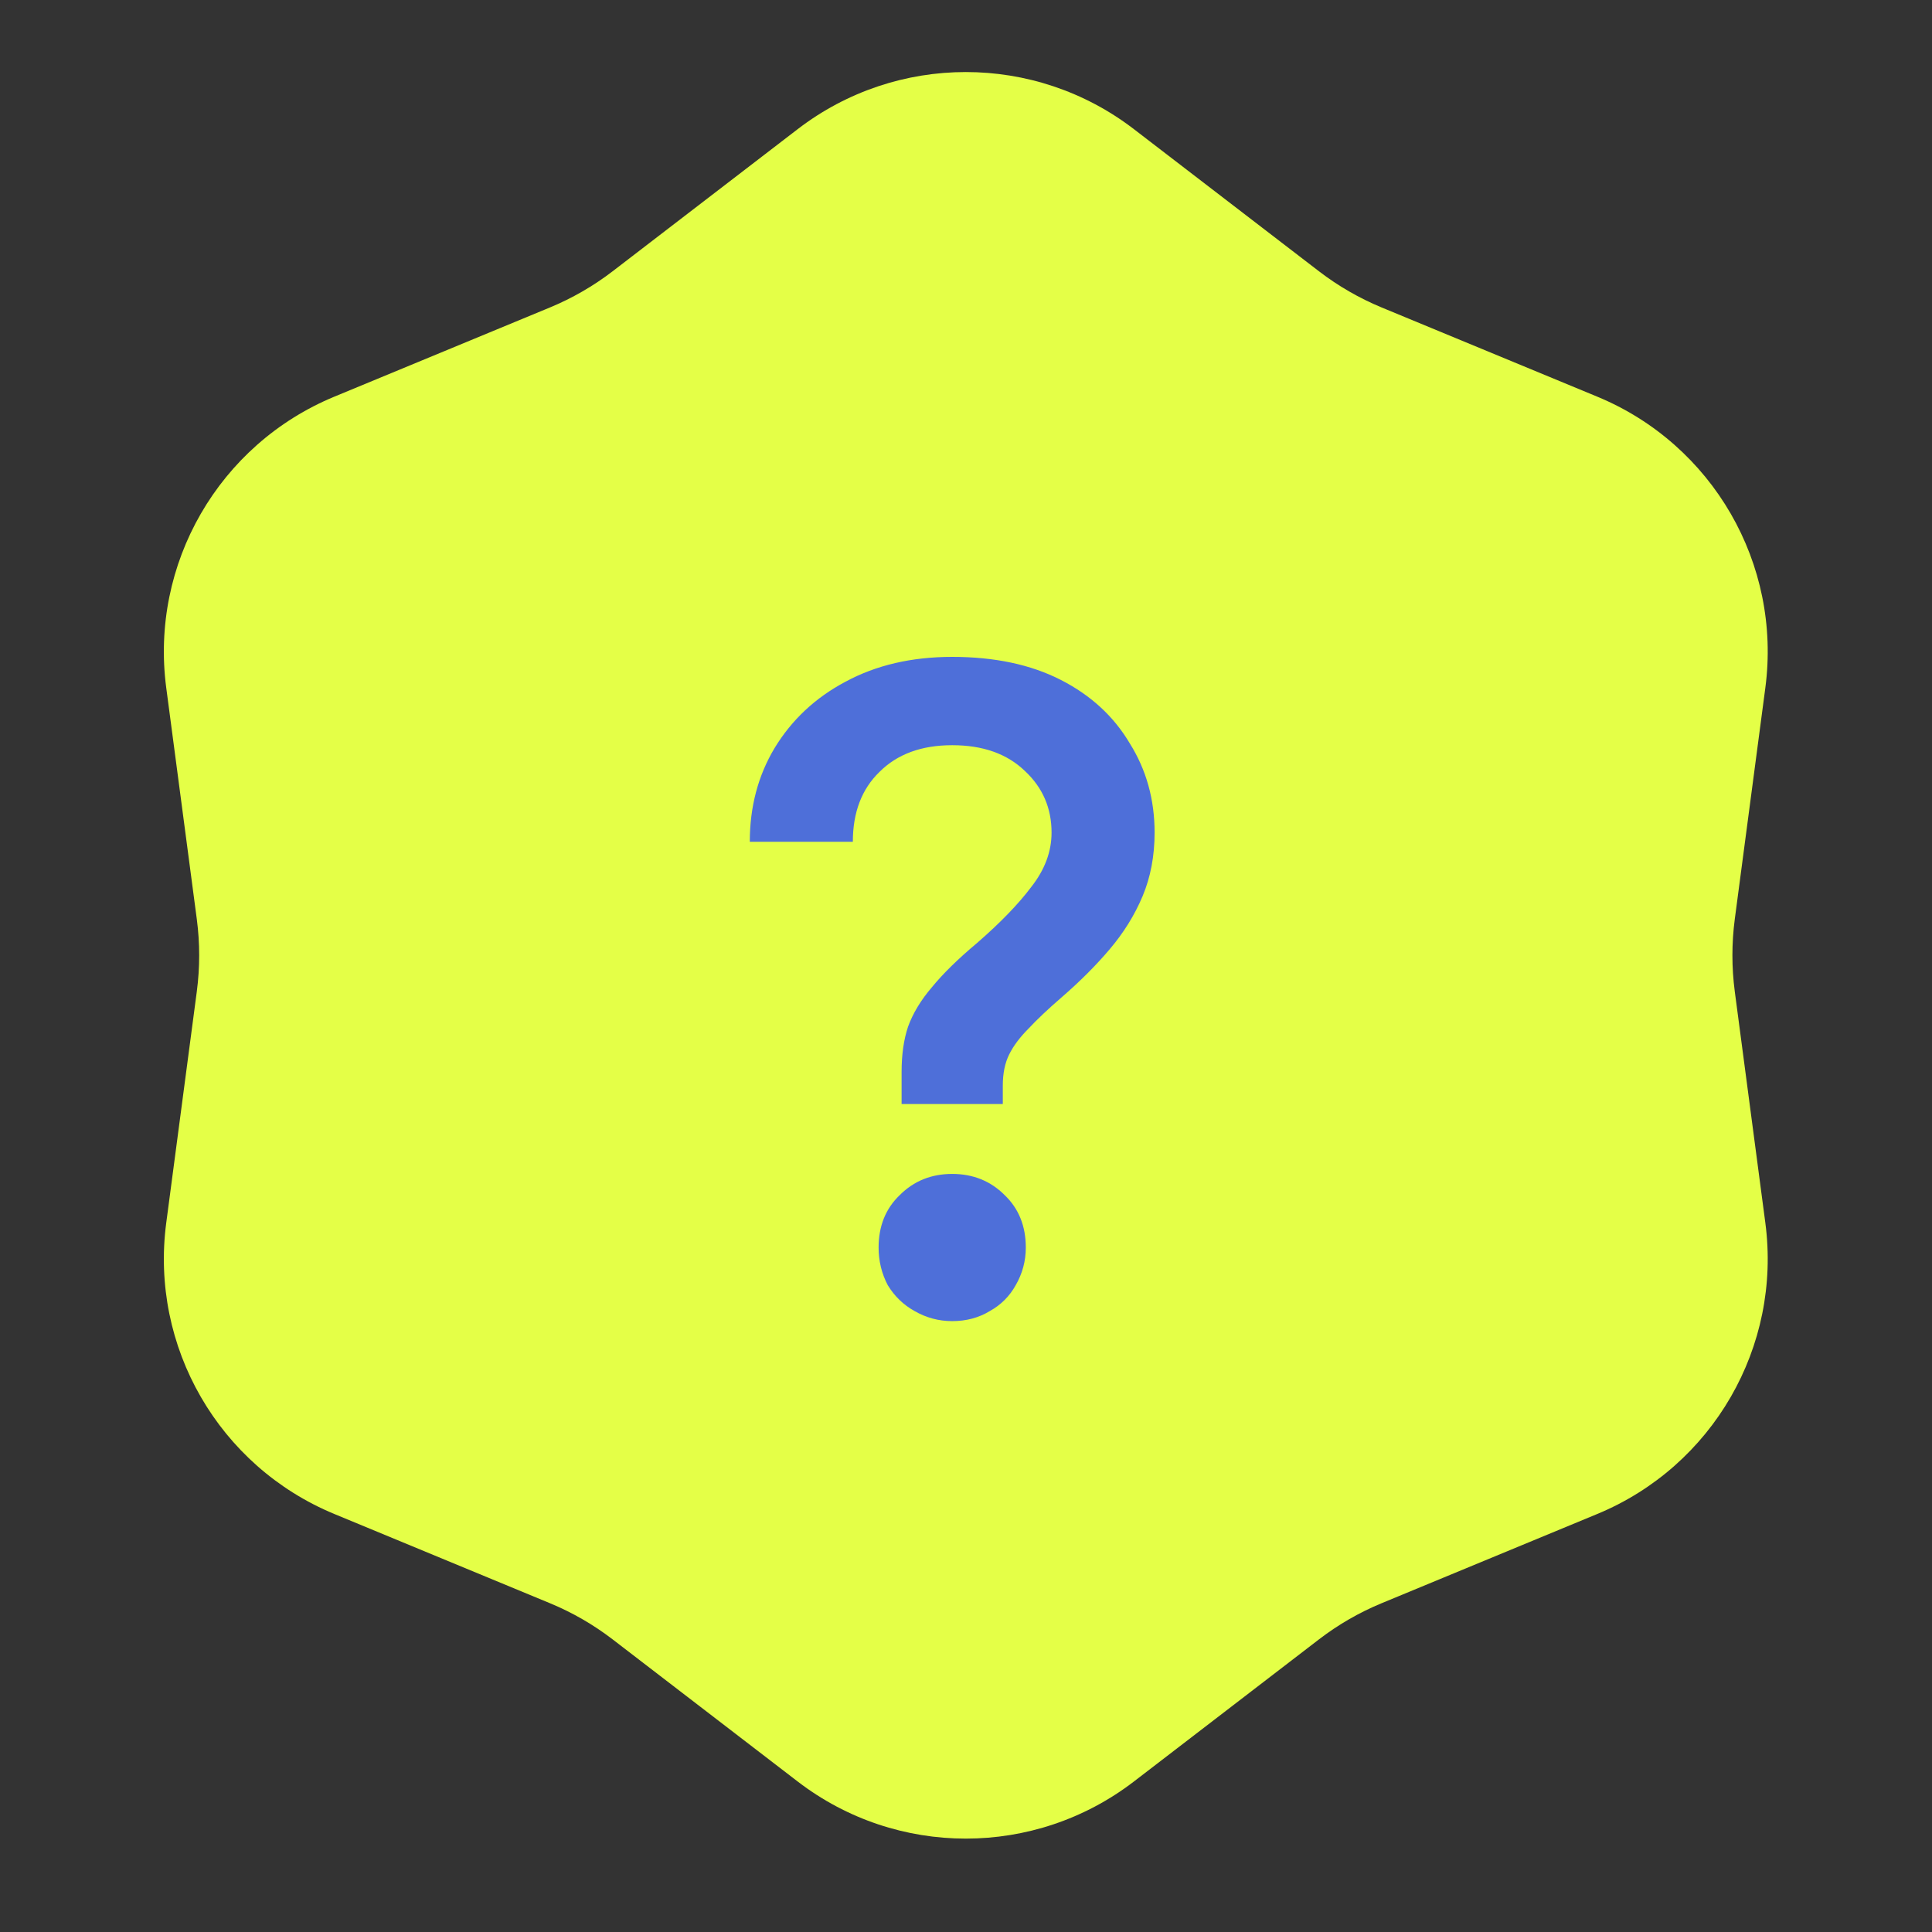
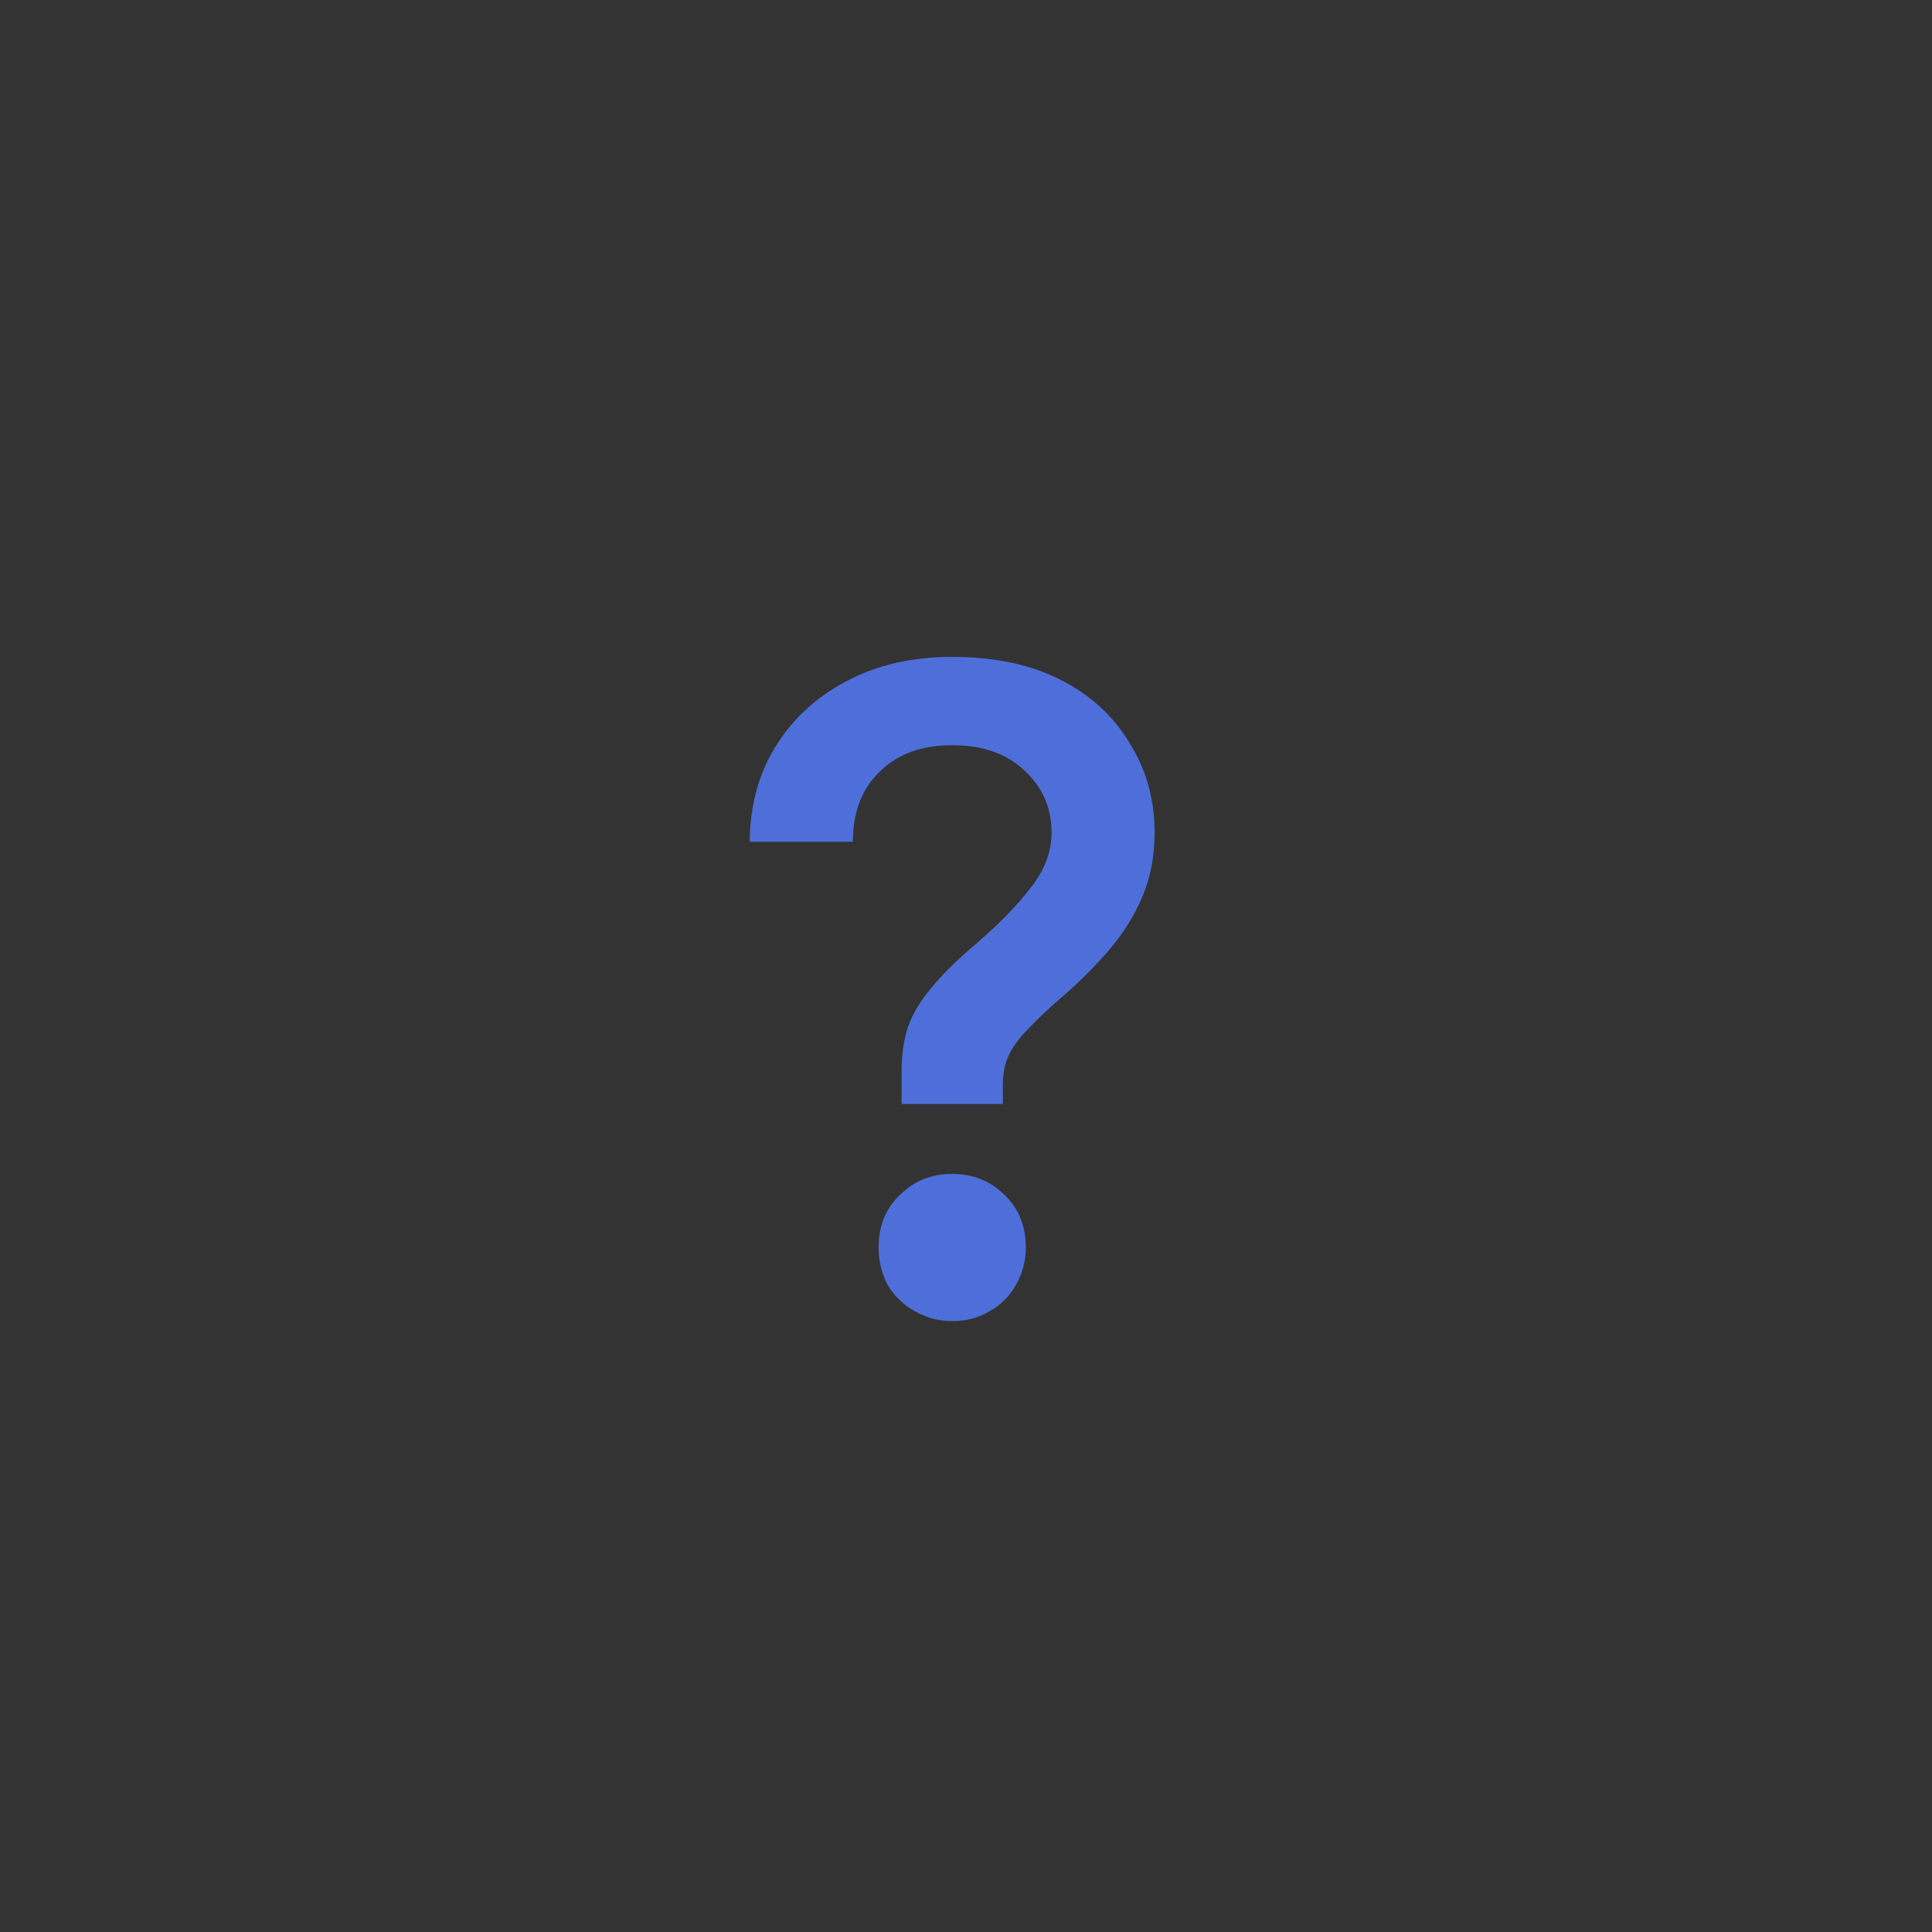
<svg xmlns="http://www.w3.org/2000/svg" width="84" height="84" viewBox="0 0 84 84" fill="none">
  <rect x="0" y="0" width="84" height="84" fill="#333333" stroke="none" />
-   <path d="M34.682 5.615C38.992 2.305 44.989 2.305 49.3 5.615L57.348 11.796C58.182 12.436 59.097 12.964 60.069 13.367L69.445 17.246C74.467 19.324 77.465 24.517 76.754 29.905L75.425 39.965C75.288 41.008 75.288 42.064 75.425 43.107L76.754 53.167C77.465 58.555 74.467 63.748 69.445 65.826L60.069 69.706C59.097 70.108 58.182 70.636 57.348 71.276L49.3 77.457C44.989 80.767 38.992 80.767 34.682 77.457L26.634 71.276C25.8 70.636 24.885 70.108 23.913 69.706L14.537 65.826C9.515 63.748 6.517 58.555 7.228 53.167L8.557 43.107C8.694 42.064 8.694 41.008 8.557 39.965L7.228 29.905C6.517 24.517 9.515 19.324 14.537 17.246L23.913 13.367C24.885 12.964 25.8 12.436 26.634 11.796L34.682 5.615Z" fill="#E4FF47" />
  <path d="M39.2 48V46.6C39.2 45.853 39.293 45.2 39.48 44.64C39.693 44.053 40.04 43.48 40.52 42.92C41 42.333 41.653 41.693 42.48 41C43.493 40.12 44.28 39.307 44.84 38.56C45.426 37.813 45.72 37.027 45.72 36.2C45.72 35.133 45.333 34.24 44.56 33.52C43.786 32.773 42.733 32.4 41.4 32.4C40.066 32.4 39.013 32.787 38.24 33.56C37.467 34.307 37.08 35.32 37.08 36.6H32.6C32.6 35.08 32.96 33.72 33.68 32.52C34.426 31.293 35.453 30.333 36.76 29.64C38.093 28.92 39.64 28.56 41.4 28.56C43.24 28.56 44.813 28.893 46.12 29.56C47.426 30.227 48.426 31.147 49.12 32.32C49.84 33.467 50.2 34.76 50.2 36.2C50.2 37.213 50.026 38.133 49.68 38.96C49.333 39.787 48.853 40.56 48.24 41.28C47.653 41.973 46.96 42.667 46.16 43.36C45.573 43.867 45.093 44.32 44.72 44.72C44.346 45.093 44.066 45.467 43.88 45.84C43.693 46.213 43.6 46.667 43.6 47.2V48H39.2ZM41.4 57.44C40.813 57.44 40.267 57.293 39.76 57C39.28 56.733 38.893 56.36 38.6 55.88C38.333 55.373 38.2 54.827 38.2 54.24C38.2 53.307 38.507 52.547 39.12 51.96C39.733 51.347 40.493 51.04 41.4 51.04C42.306 51.04 43.066 51.347 43.68 51.96C44.293 52.547 44.6 53.307 44.6 54.24C44.6 54.827 44.453 55.373 44.16 55.88C43.893 56.36 43.52 56.733 43.04 57C42.56 57.293 42.013 57.44 41.4 57.44Z" fill="#4E6FD9" />
</svg>